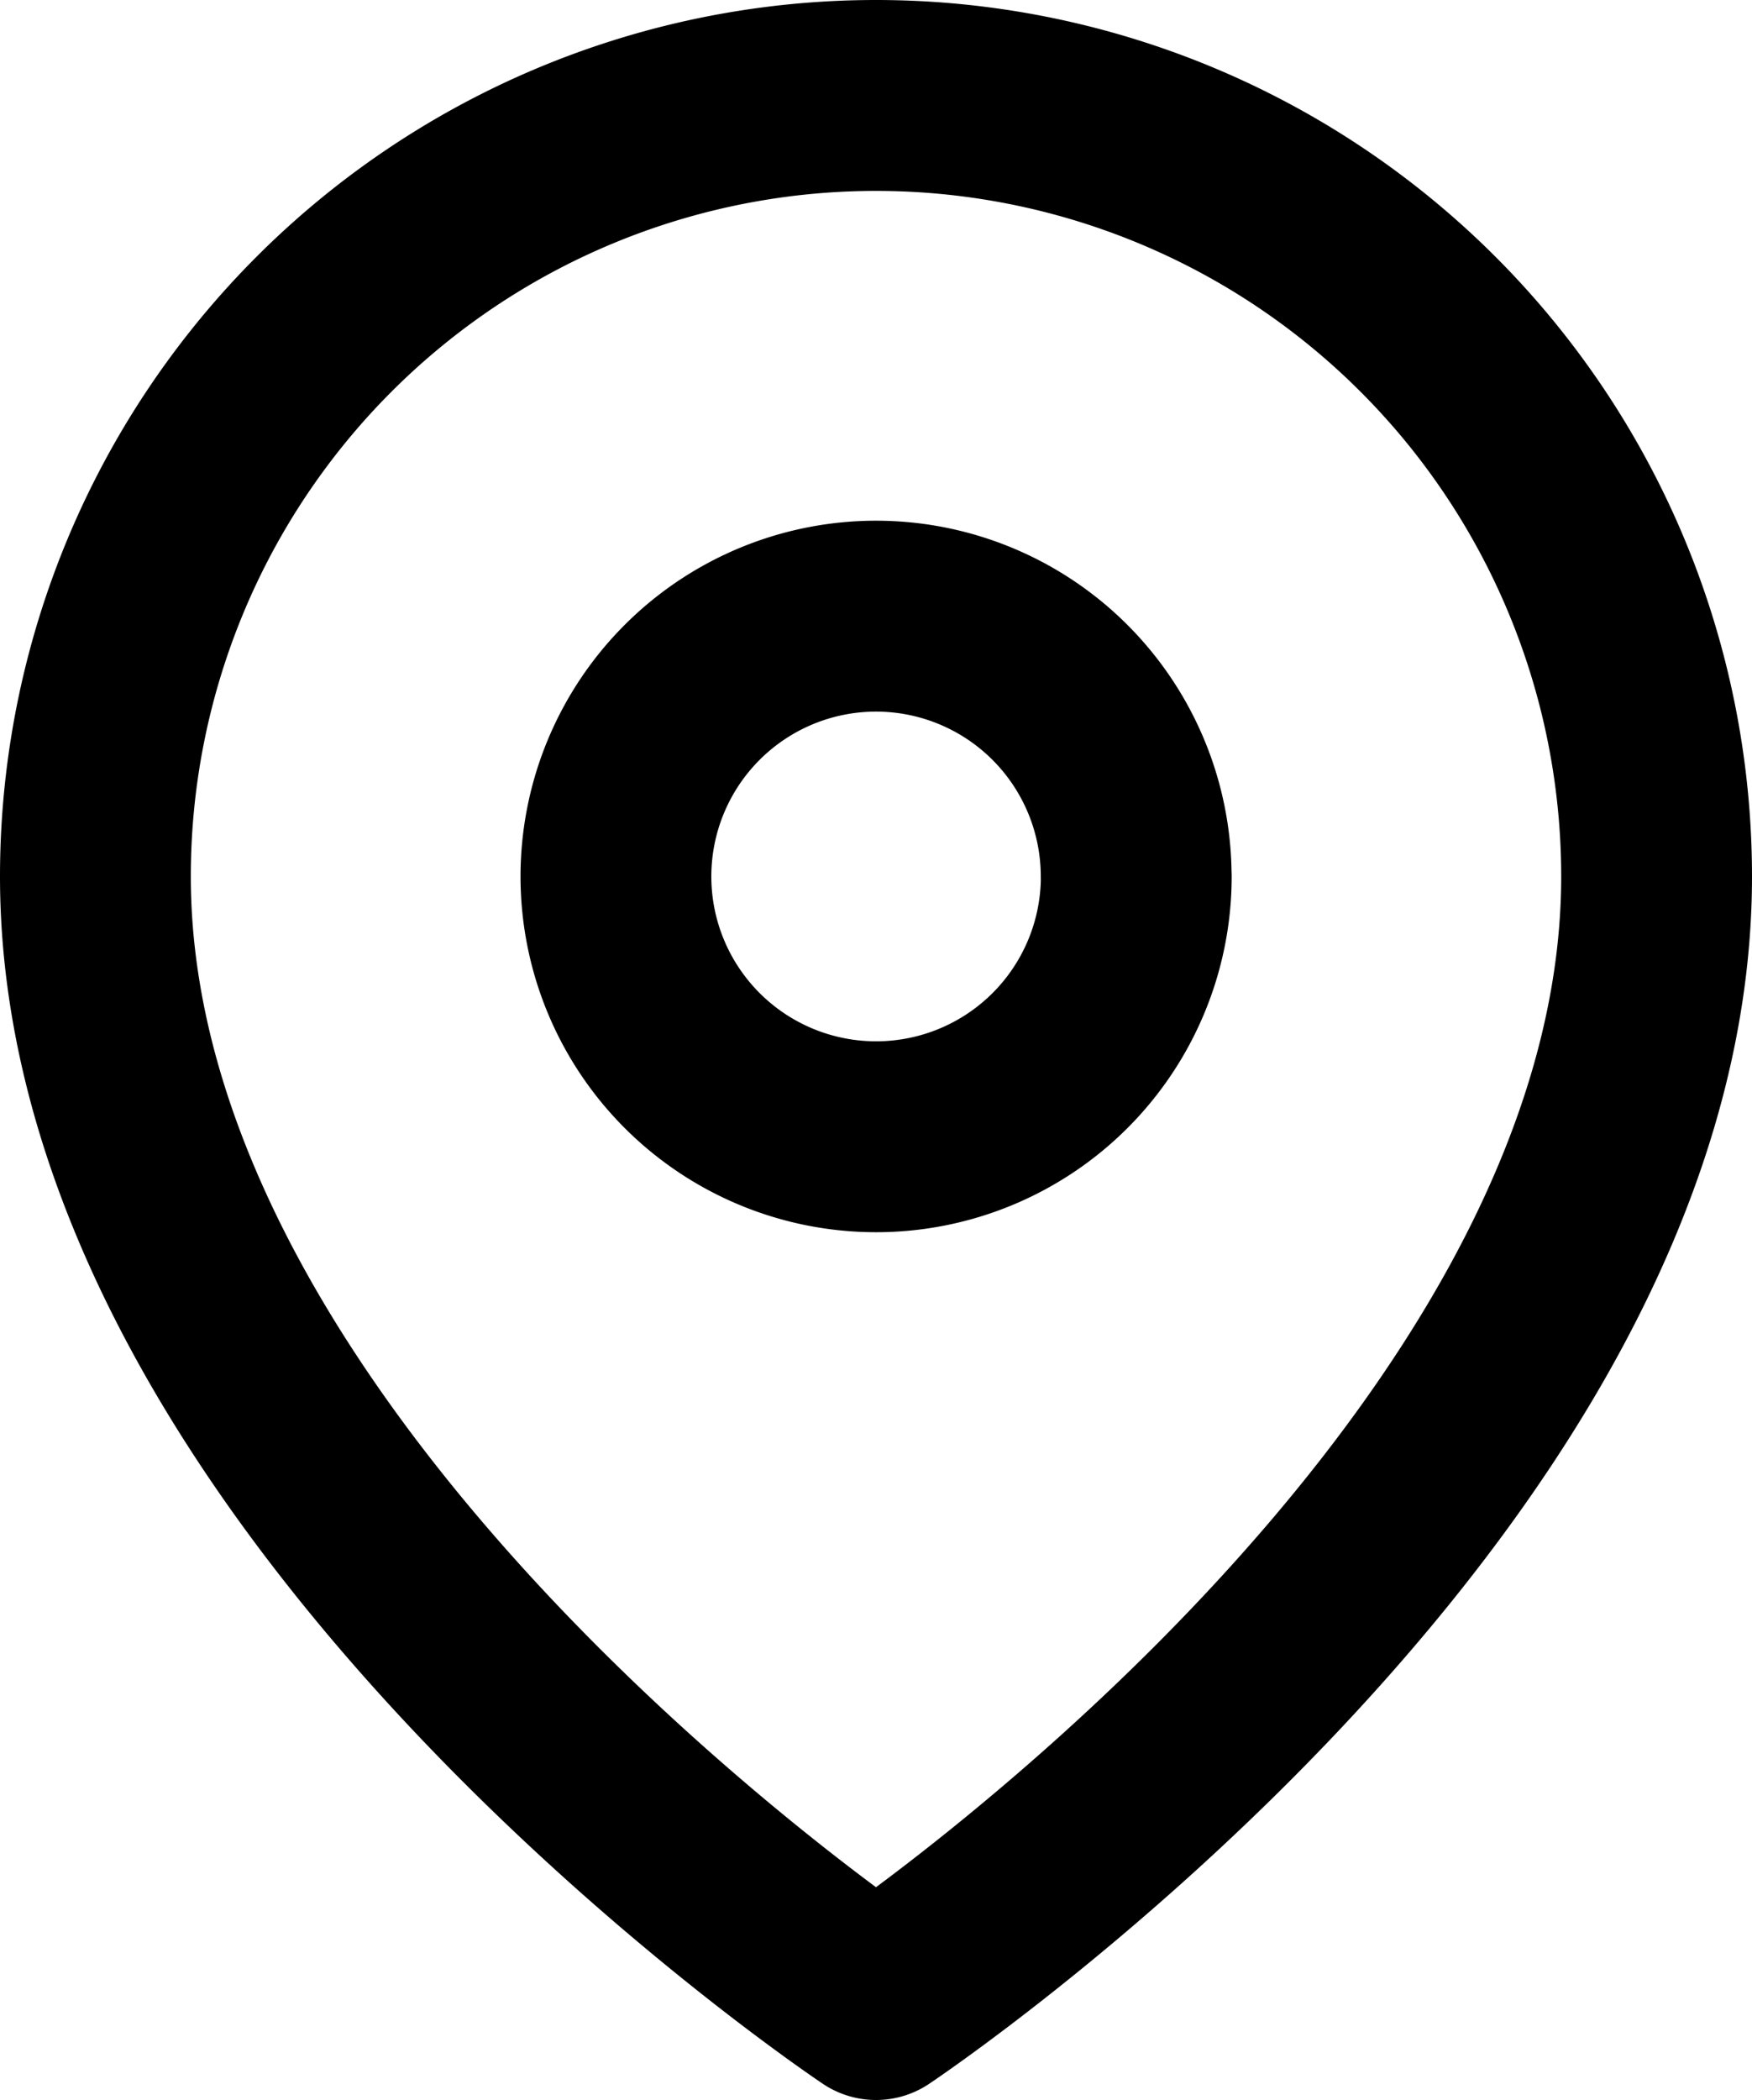
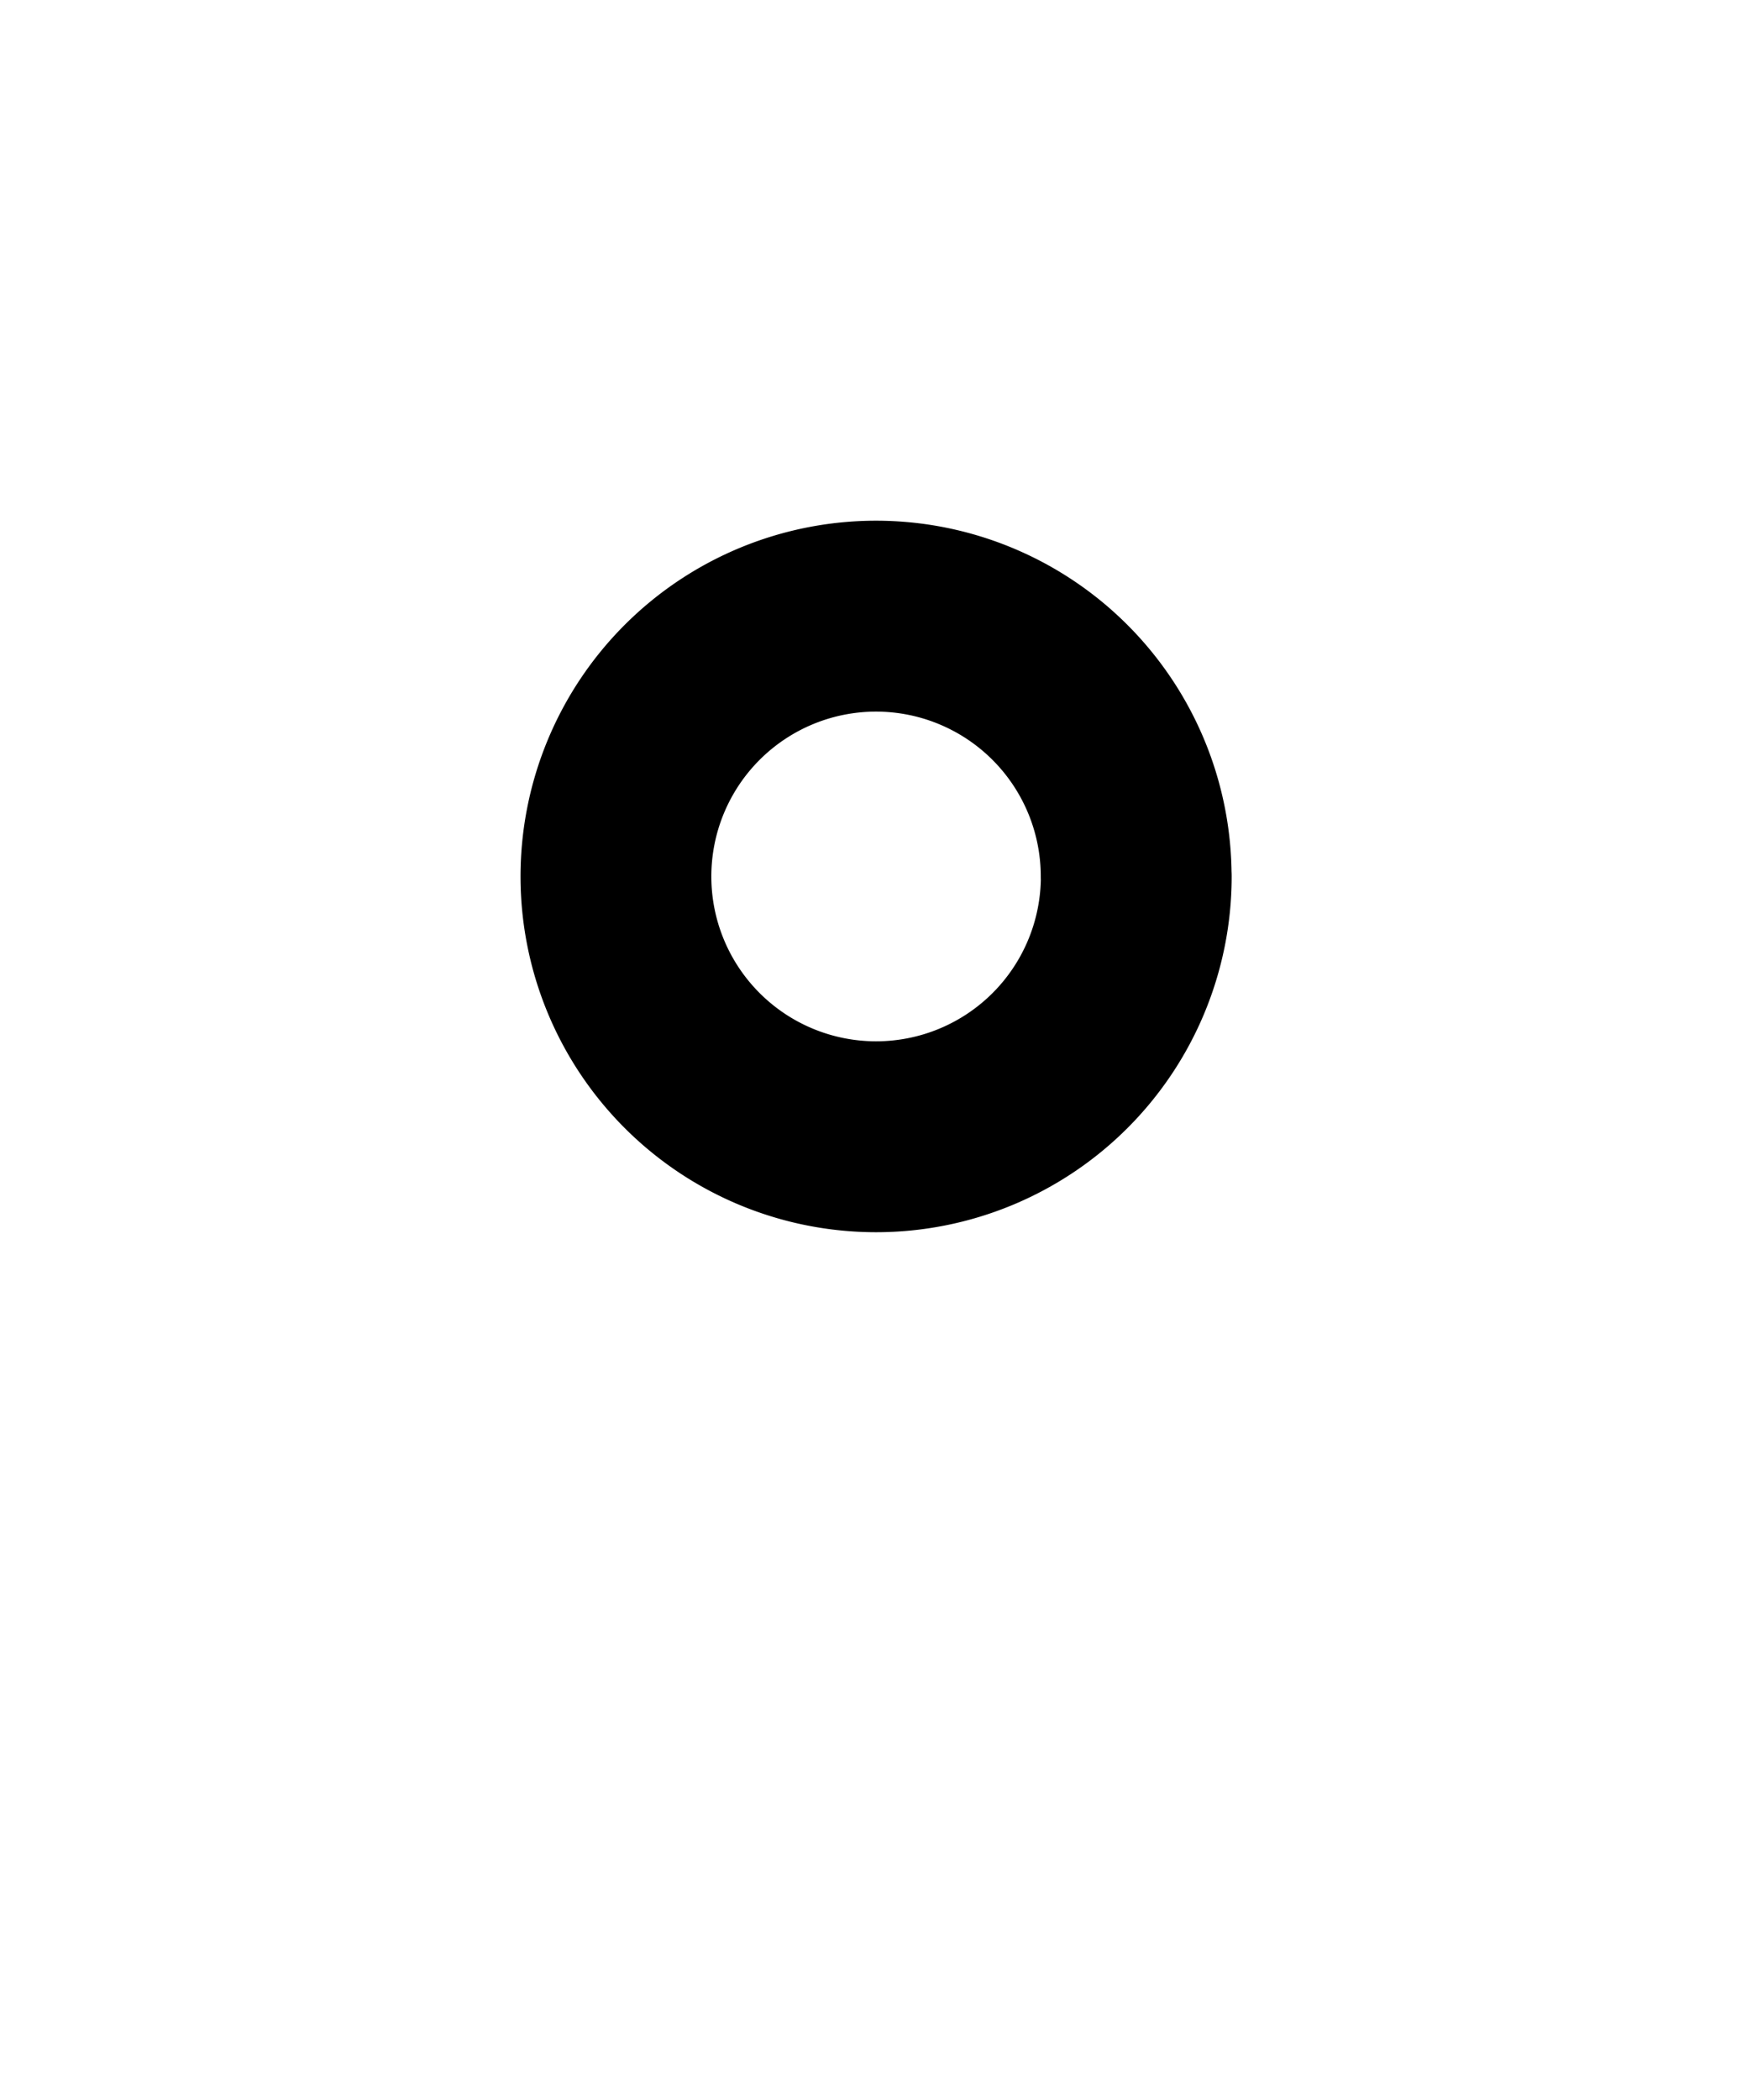
<svg xmlns="http://www.w3.org/2000/svg" width="18.364" height="22" viewBox="0 0 18.364 22">
  <g id="Group_4672" data-name="Group 4672" transform="translate(1 1)">
    <g id="Group_4627" data-name="Group 4627" transform="translate(0)">
      <g id="Icon_feather-map-pin" data-name="Icon feather-map-pin" transform="translate(0)">
-         <path id="Path_2683" data-name="Path 2683" d="M20.864,9.682c0,6.364-8.182,11.818-8.182,11.818S4.5,16.045,4.5,9.682a8.182,8.182,0,1,1,16.364,0Z" transform="translate(-4.5 -1.5)" fill="none" stroke="#000" stroke-linecap="round" stroke-linejoin="round" stroke-width="2" />
        <path id="Path_2684" data-name="Path 2684" d="M18.955,13.227A2.727,2.727,0,1,1,16.227,10.5a2.727,2.727,0,0,1,2.727,2.727Z" transform="translate(-8.045 -5.045)" fill="none" stroke="#000" stroke-linecap="round" stroke-linejoin="round" stroke-width="2" />
      </g>
    </g>
  </g>
</svg>